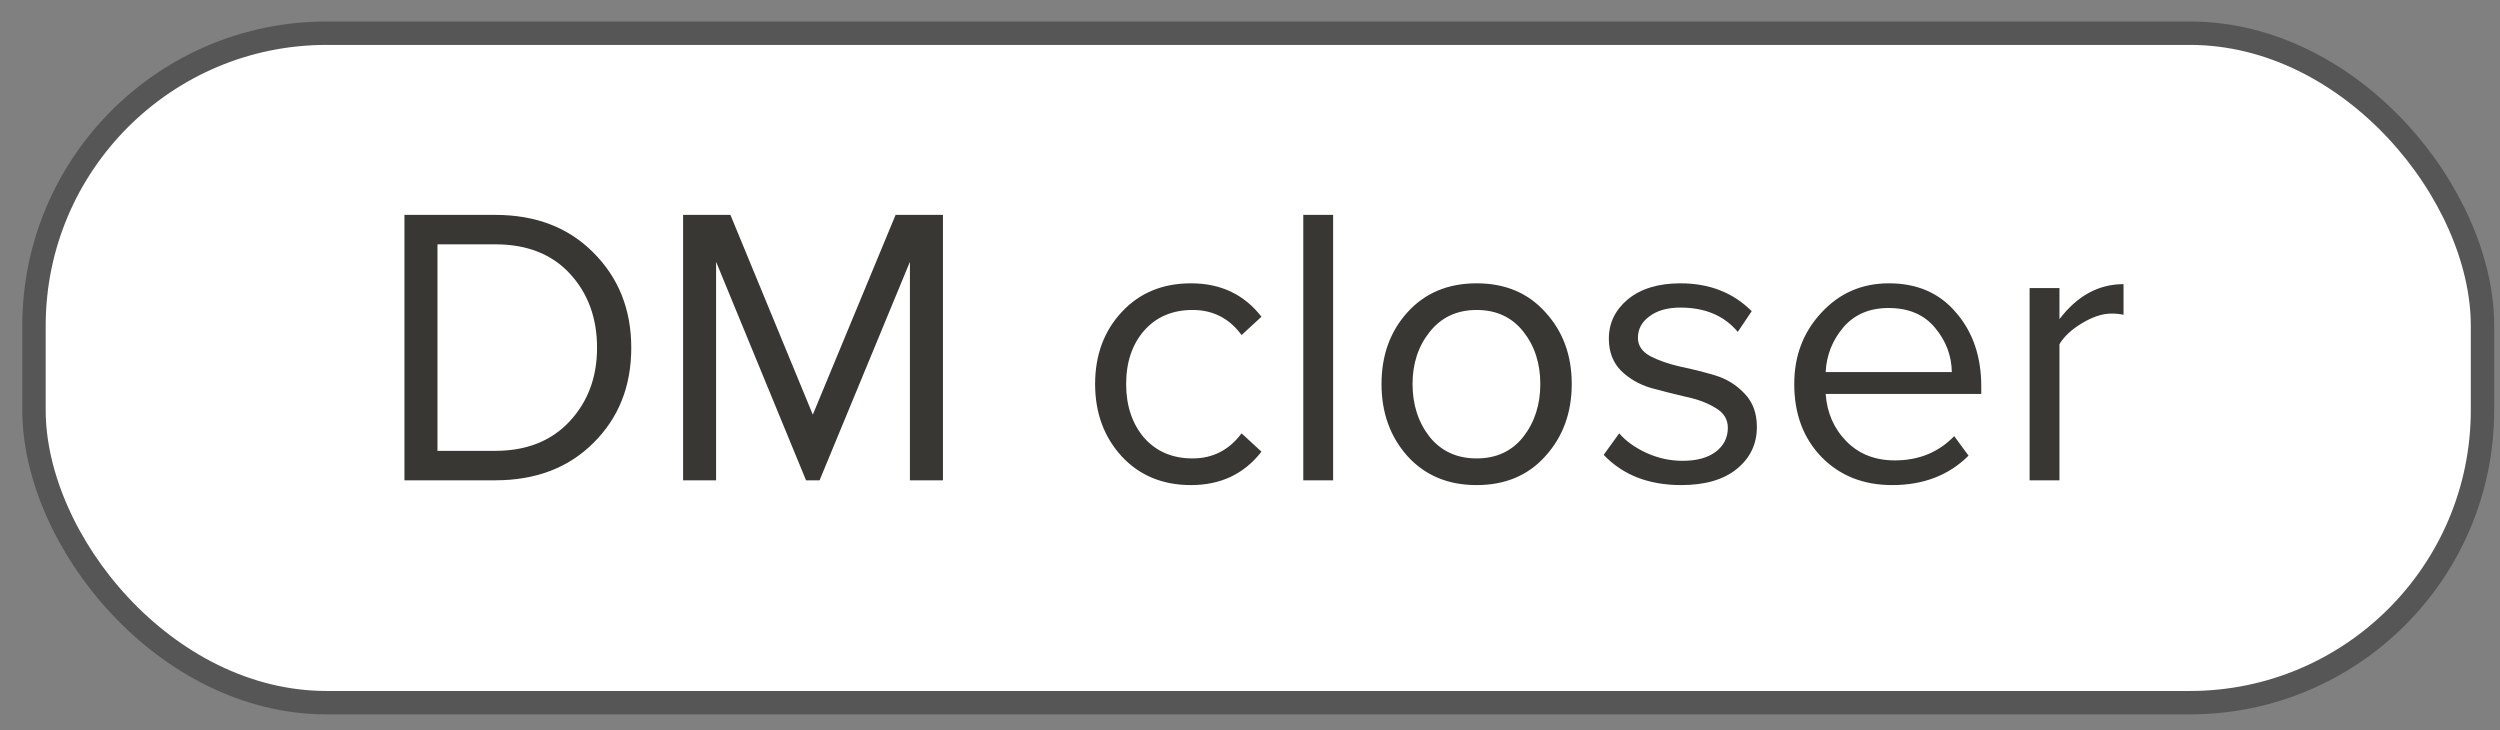
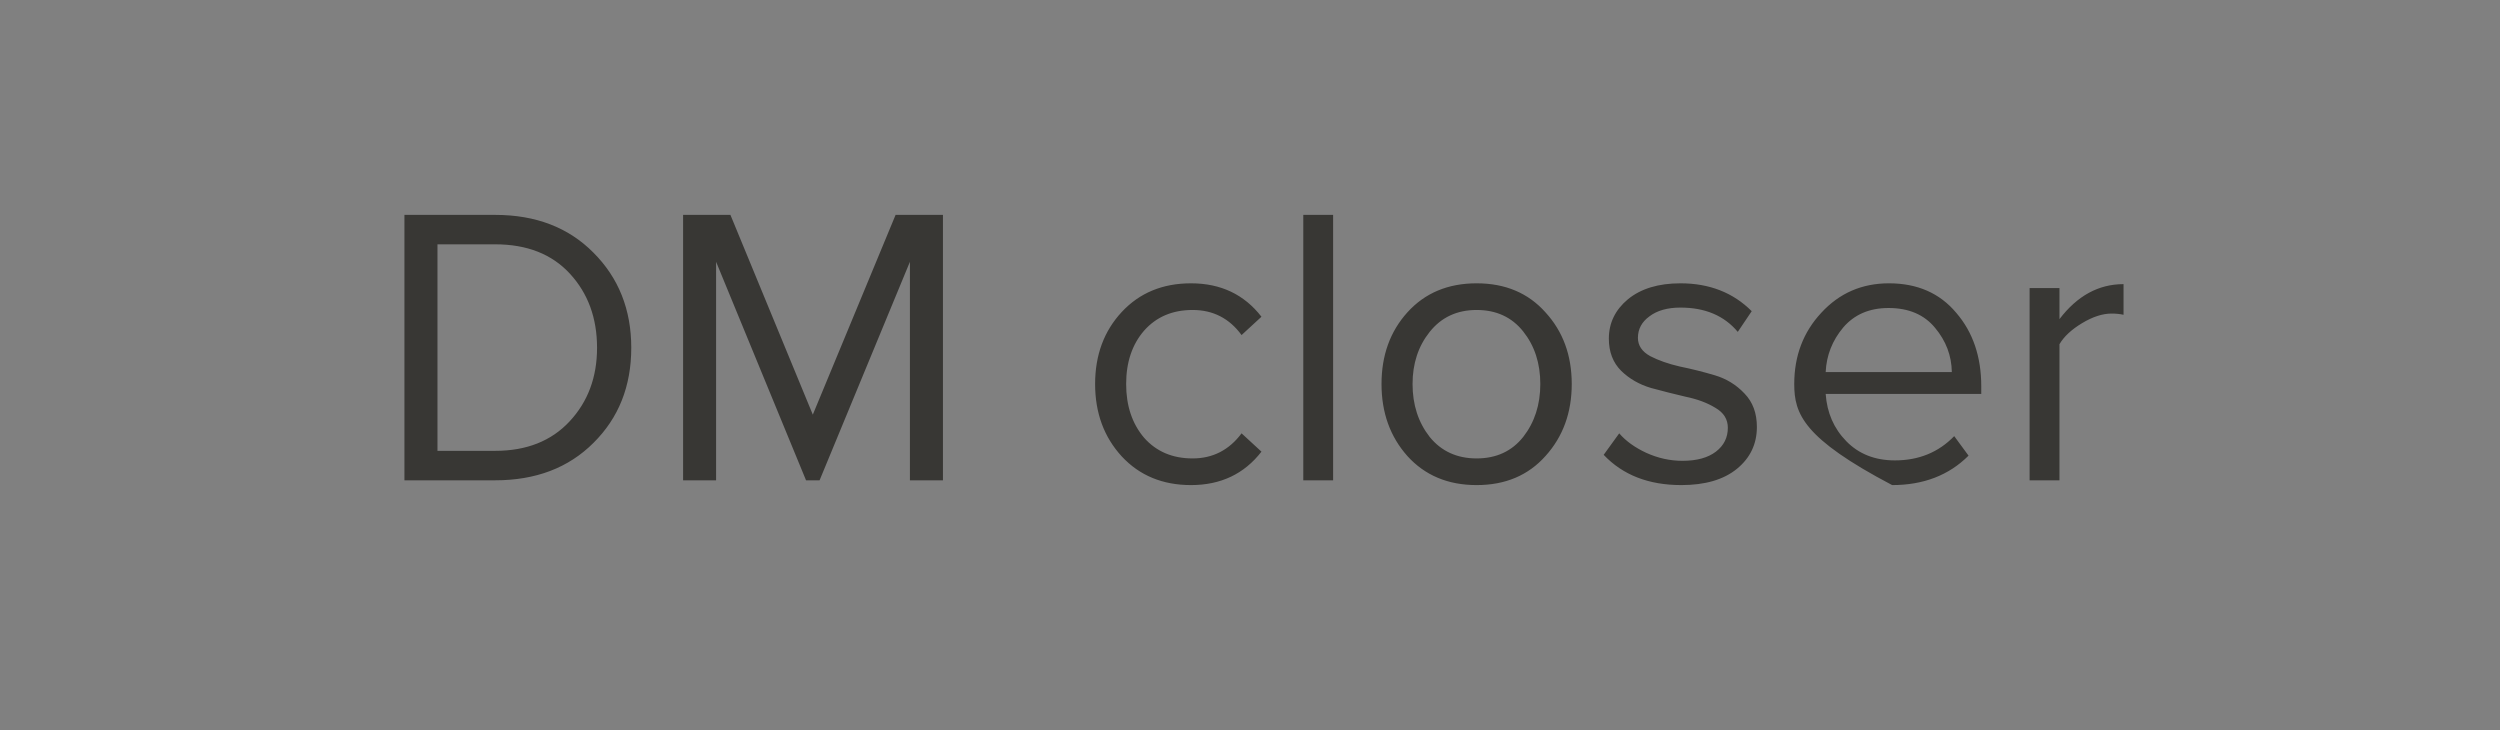
<svg xmlns="http://www.w3.org/2000/svg" width="89" height="26" viewBox="0 0 89 26" fill="none">
  <rect x="0" y="0" width="89" height="26" fill="#808080" stroke="none" />
-   <rect x="1.21" y="1.182" width="87.167" height="23.833" rx="10.417" fill="white" />
-   <path d="M17.628 17.099H14.398V7.65H17.628C19.073 7.65 20.239 8.098 21.127 8.995C22.024 9.893 22.473 11.021 22.473 12.381C22.473 13.751 22.024 14.879 21.127 15.767C20.239 16.655 19.073 17.099 17.628 17.099ZM17.628 16.05C18.742 16.05 19.626 15.701 20.277 15.002C20.929 14.303 21.255 13.43 21.255 12.381C21.255 11.323 20.934 10.445 20.291 9.746C19.649 9.047 18.761 8.698 17.628 8.698H15.574V16.05H17.628ZM33.569 17.099H32.393V9.321L29.177 17.099H28.695L25.493 9.321V17.099H24.318V7.65H26.003L28.936 14.761L31.883 7.65H33.569V17.099ZM42.4 17.269C41.39 17.269 40.568 16.929 39.935 16.249C39.302 15.559 38.986 14.7 38.986 13.671C38.986 12.641 39.302 11.786 39.935 11.106C40.568 10.426 41.39 10.086 42.4 10.086C43.458 10.086 44.294 10.483 44.908 11.276L44.2 11.928C43.765 11.333 43.184 11.035 42.457 11.035C41.739 11.035 41.163 11.281 40.729 11.772C40.304 12.263 40.091 12.896 40.091 13.671C40.091 14.445 40.304 15.082 40.729 15.583C41.163 16.074 41.739 16.32 42.457 16.32C43.175 16.32 43.756 16.022 44.2 15.427L44.908 16.079C44.294 16.872 43.458 17.269 42.4 17.269ZM47.459 17.099H46.397V7.65H47.459V17.099ZM55.019 16.235C54.405 16.924 53.588 17.269 52.568 17.269C51.548 17.269 50.727 16.924 50.103 16.235C49.489 15.545 49.182 14.691 49.182 13.671C49.182 12.65 49.489 11.8 50.103 11.12C50.727 10.431 51.548 10.086 52.568 10.086C53.588 10.086 54.405 10.431 55.019 11.12C55.642 11.8 55.954 12.65 55.954 13.671C55.954 14.691 55.642 15.545 55.019 16.235ZM50.897 15.555C51.312 16.065 51.869 16.32 52.568 16.32C53.267 16.32 53.82 16.065 54.226 15.555C54.632 15.035 54.835 14.407 54.835 13.671C54.835 12.934 54.632 12.31 54.226 11.8C53.82 11.29 53.267 11.035 52.568 11.035C51.869 11.035 51.312 11.295 50.897 11.815C50.49 12.325 50.287 12.943 50.287 13.671C50.287 14.407 50.49 15.035 50.897 15.555ZM59.854 17.269C58.692 17.269 57.771 16.91 57.091 16.192L57.644 15.427C57.88 15.701 58.201 15.932 58.607 16.121C59.023 16.31 59.452 16.405 59.896 16.405C60.406 16.405 60.803 16.296 61.086 16.079C61.37 15.862 61.511 15.578 61.511 15.229C61.511 14.927 61.365 14.691 61.072 14.521C60.779 14.341 60.425 14.209 60.01 14.124C59.603 14.029 59.193 13.925 58.777 13.812C58.361 13.689 58.007 13.486 57.715 13.203C57.422 12.91 57.275 12.528 57.275 12.056C57.275 11.498 57.502 11.031 57.955 10.653C58.418 10.275 59.041 10.086 59.825 10.086C60.855 10.086 61.7 10.417 62.361 11.078L61.865 11.815C61.384 11.239 60.704 10.95 59.825 10.95C59.363 10.95 58.994 11.054 58.72 11.262C58.447 11.46 58.31 11.716 58.31 12.027C58.31 12.301 58.456 12.518 58.749 12.679C59.041 12.83 59.391 12.953 59.797 13.047C60.213 13.132 60.628 13.236 61.044 13.359C61.459 13.482 61.813 13.699 62.106 14.011C62.399 14.313 62.545 14.709 62.545 15.2C62.545 15.805 62.309 16.301 61.837 16.688C61.365 17.075 60.704 17.269 59.854 17.269ZM67.36 17.269C66.34 17.269 65.504 16.938 64.853 16.277C64.201 15.607 63.875 14.738 63.875 13.671C63.875 12.669 64.196 11.824 64.838 11.135C65.481 10.436 66.283 10.086 67.247 10.086C68.257 10.086 69.055 10.436 69.641 11.135C70.236 11.824 70.533 12.698 70.533 13.755V14.025H64.994C65.041 14.695 65.287 15.257 65.731 15.71C66.175 16.164 66.751 16.39 67.459 16.39C68.309 16.39 69.013 16.102 69.57 15.526L70.08 16.221C69.381 16.919 68.475 17.269 67.36 17.269ZM69.485 13.245C69.476 12.66 69.277 12.136 68.89 11.673C68.503 11.201 67.95 10.965 67.233 10.965C66.552 10.965 66.014 11.196 65.618 11.659C65.23 12.122 65.022 12.65 64.994 13.245H69.485ZM73.317 17.099H72.254V10.256H73.317V11.361C73.95 10.53 74.71 10.115 75.598 10.115V11.206C75.466 11.177 75.324 11.163 75.173 11.163C74.852 11.163 74.502 11.276 74.124 11.503C73.747 11.73 73.477 11.98 73.317 12.254V17.099Z" fill="#383734" />
-   <rect x="1.21" y="1.182" width="87.167" height="23.833" rx="10.417" stroke="#565656" stroke-width="0.833" />
+   <path d="M17.628 17.099H14.398V7.65H17.628C19.073 7.65 20.239 8.098 21.127 8.995C22.024 9.893 22.473 11.021 22.473 12.381C22.473 13.751 22.024 14.879 21.127 15.767C20.239 16.655 19.073 17.099 17.628 17.099ZM17.628 16.05C18.742 16.05 19.626 15.701 20.277 15.002C20.929 14.303 21.255 13.43 21.255 12.381C21.255 11.323 20.934 10.445 20.291 9.746C19.649 9.047 18.761 8.698 17.628 8.698H15.574V16.05H17.628ZM33.569 17.099H32.393V9.321L29.177 17.099H28.695L25.493 9.321V17.099H24.318V7.65H26.003L28.936 14.761L31.883 7.65H33.569V17.099ZM42.4 17.269C41.39 17.269 40.568 16.929 39.935 16.249C39.302 15.559 38.986 14.7 38.986 13.671C38.986 12.641 39.302 11.786 39.935 11.106C40.568 10.426 41.39 10.086 42.4 10.086C43.458 10.086 44.294 10.483 44.908 11.276L44.2 11.928C43.765 11.333 43.184 11.035 42.457 11.035C41.739 11.035 41.163 11.281 40.729 11.772C40.304 12.263 40.091 12.896 40.091 13.671C40.091 14.445 40.304 15.082 40.729 15.583C41.163 16.074 41.739 16.32 42.457 16.32C43.175 16.32 43.756 16.022 44.2 15.427L44.908 16.079C44.294 16.872 43.458 17.269 42.4 17.269ZM47.459 17.099H46.397V7.65H47.459V17.099ZM55.019 16.235C54.405 16.924 53.588 17.269 52.568 17.269C51.548 17.269 50.727 16.924 50.103 16.235C49.489 15.545 49.182 14.691 49.182 13.671C49.182 12.65 49.489 11.8 50.103 11.12C50.727 10.431 51.548 10.086 52.568 10.086C53.588 10.086 54.405 10.431 55.019 11.12C55.642 11.8 55.954 12.65 55.954 13.671C55.954 14.691 55.642 15.545 55.019 16.235ZM50.897 15.555C51.312 16.065 51.869 16.32 52.568 16.32C53.267 16.32 53.82 16.065 54.226 15.555C54.632 15.035 54.835 14.407 54.835 13.671C54.835 12.934 54.632 12.31 54.226 11.8C53.82 11.29 53.267 11.035 52.568 11.035C51.869 11.035 51.312 11.295 50.897 11.815C50.49 12.325 50.287 12.943 50.287 13.671C50.287 14.407 50.49 15.035 50.897 15.555ZM59.854 17.269C58.692 17.269 57.771 16.91 57.091 16.192L57.644 15.427C57.88 15.701 58.201 15.932 58.607 16.121C59.023 16.31 59.452 16.405 59.896 16.405C60.406 16.405 60.803 16.296 61.086 16.079C61.37 15.862 61.511 15.578 61.511 15.229C61.511 14.927 61.365 14.691 61.072 14.521C60.779 14.341 60.425 14.209 60.01 14.124C59.603 14.029 59.193 13.925 58.777 13.812C58.361 13.689 58.007 13.486 57.715 13.203C57.422 12.91 57.275 12.528 57.275 12.056C57.275 11.498 57.502 11.031 57.955 10.653C58.418 10.275 59.041 10.086 59.825 10.086C60.855 10.086 61.7 10.417 62.361 11.078L61.865 11.815C61.384 11.239 60.704 10.95 59.825 10.95C59.363 10.95 58.994 11.054 58.72 11.262C58.447 11.46 58.31 11.716 58.31 12.027C58.31 12.301 58.456 12.518 58.749 12.679C59.041 12.83 59.391 12.953 59.797 13.047C60.213 13.132 60.628 13.236 61.044 13.359C61.459 13.482 61.813 13.699 62.106 14.011C62.399 14.313 62.545 14.709 62.545 15.2C62.545 15.805 62.309 16.301 61.837 16.688C61.365 17.075 60.704 17.269 59.854 17.269ZM67.36 17.269C64.201 15.607 63.875 14.738 63.875 13.671C63.875 12.669 64.196 11.824 64.838 11.135C65.481 10.436 66.283 10.086 67.247 10.086C68.257 10.086 69.055 10.436 69.641 11.135C70.236 11.824 70.533 12.698 70.533 13.755V14.025H64.994C65.041 14.695 65.287 15.257 65.731 15.71C66.175 16.164 66.751 16.39 67.459 16.39C68.309 16.39 69.013 16.102 69.57 15.526L70.08 16.221C69.381 16.919 68.475 17.269 67.36 17.269ZM69.485 13.245C69.476 12.66 69.277 12.136 68.89 11.673C68.503 11.201 67.95 10.965 67.233 10.965C66.552 10.965 66.014 11.196 65.618 11.659C65.23 12.122 65.022 12.65 64.994 13.245H69.485ZM73.317 17.099H72.254V10.256H73.317V11.361C73.95 10.53 74.71 10.115 75.598 10.115V11.206C75.466 11.177 75.324 11.163 75.173 11.163C74.852 11.163 74.502 11.276 74.124 11.503C73.747 11.73 73.477 11.98 73.317 12.254V17.099Z" fill="#383734" />
</svg>